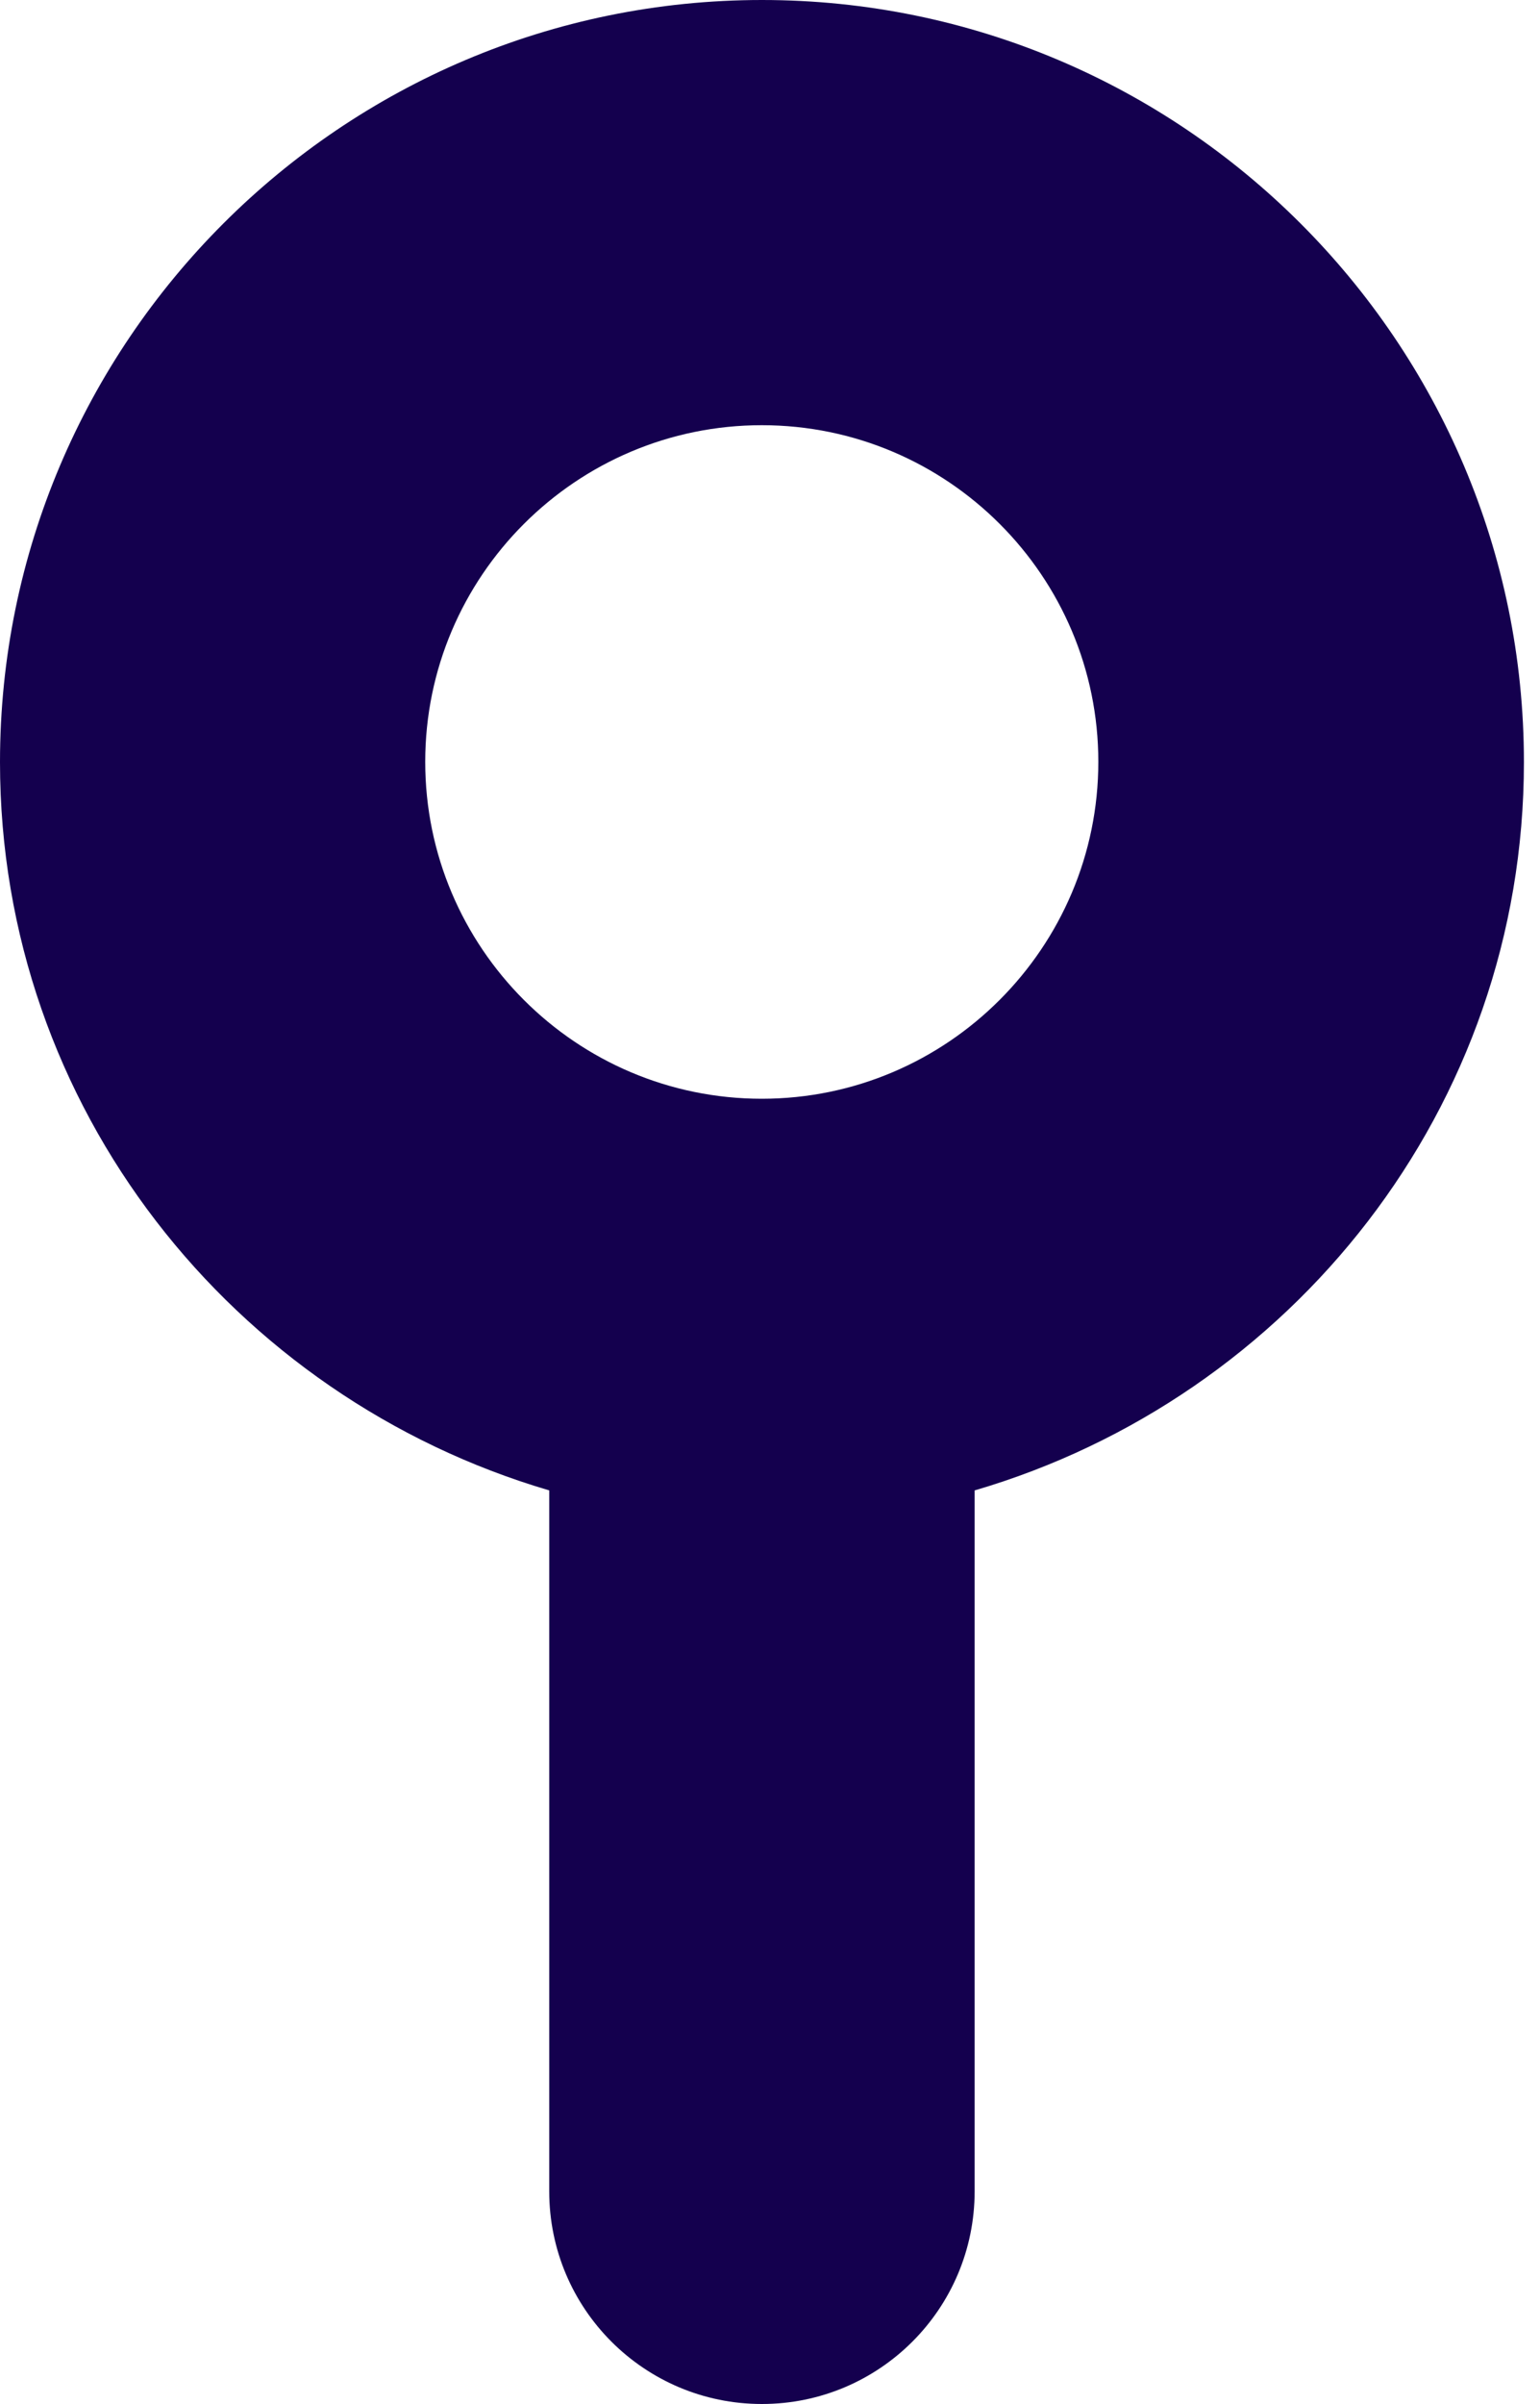
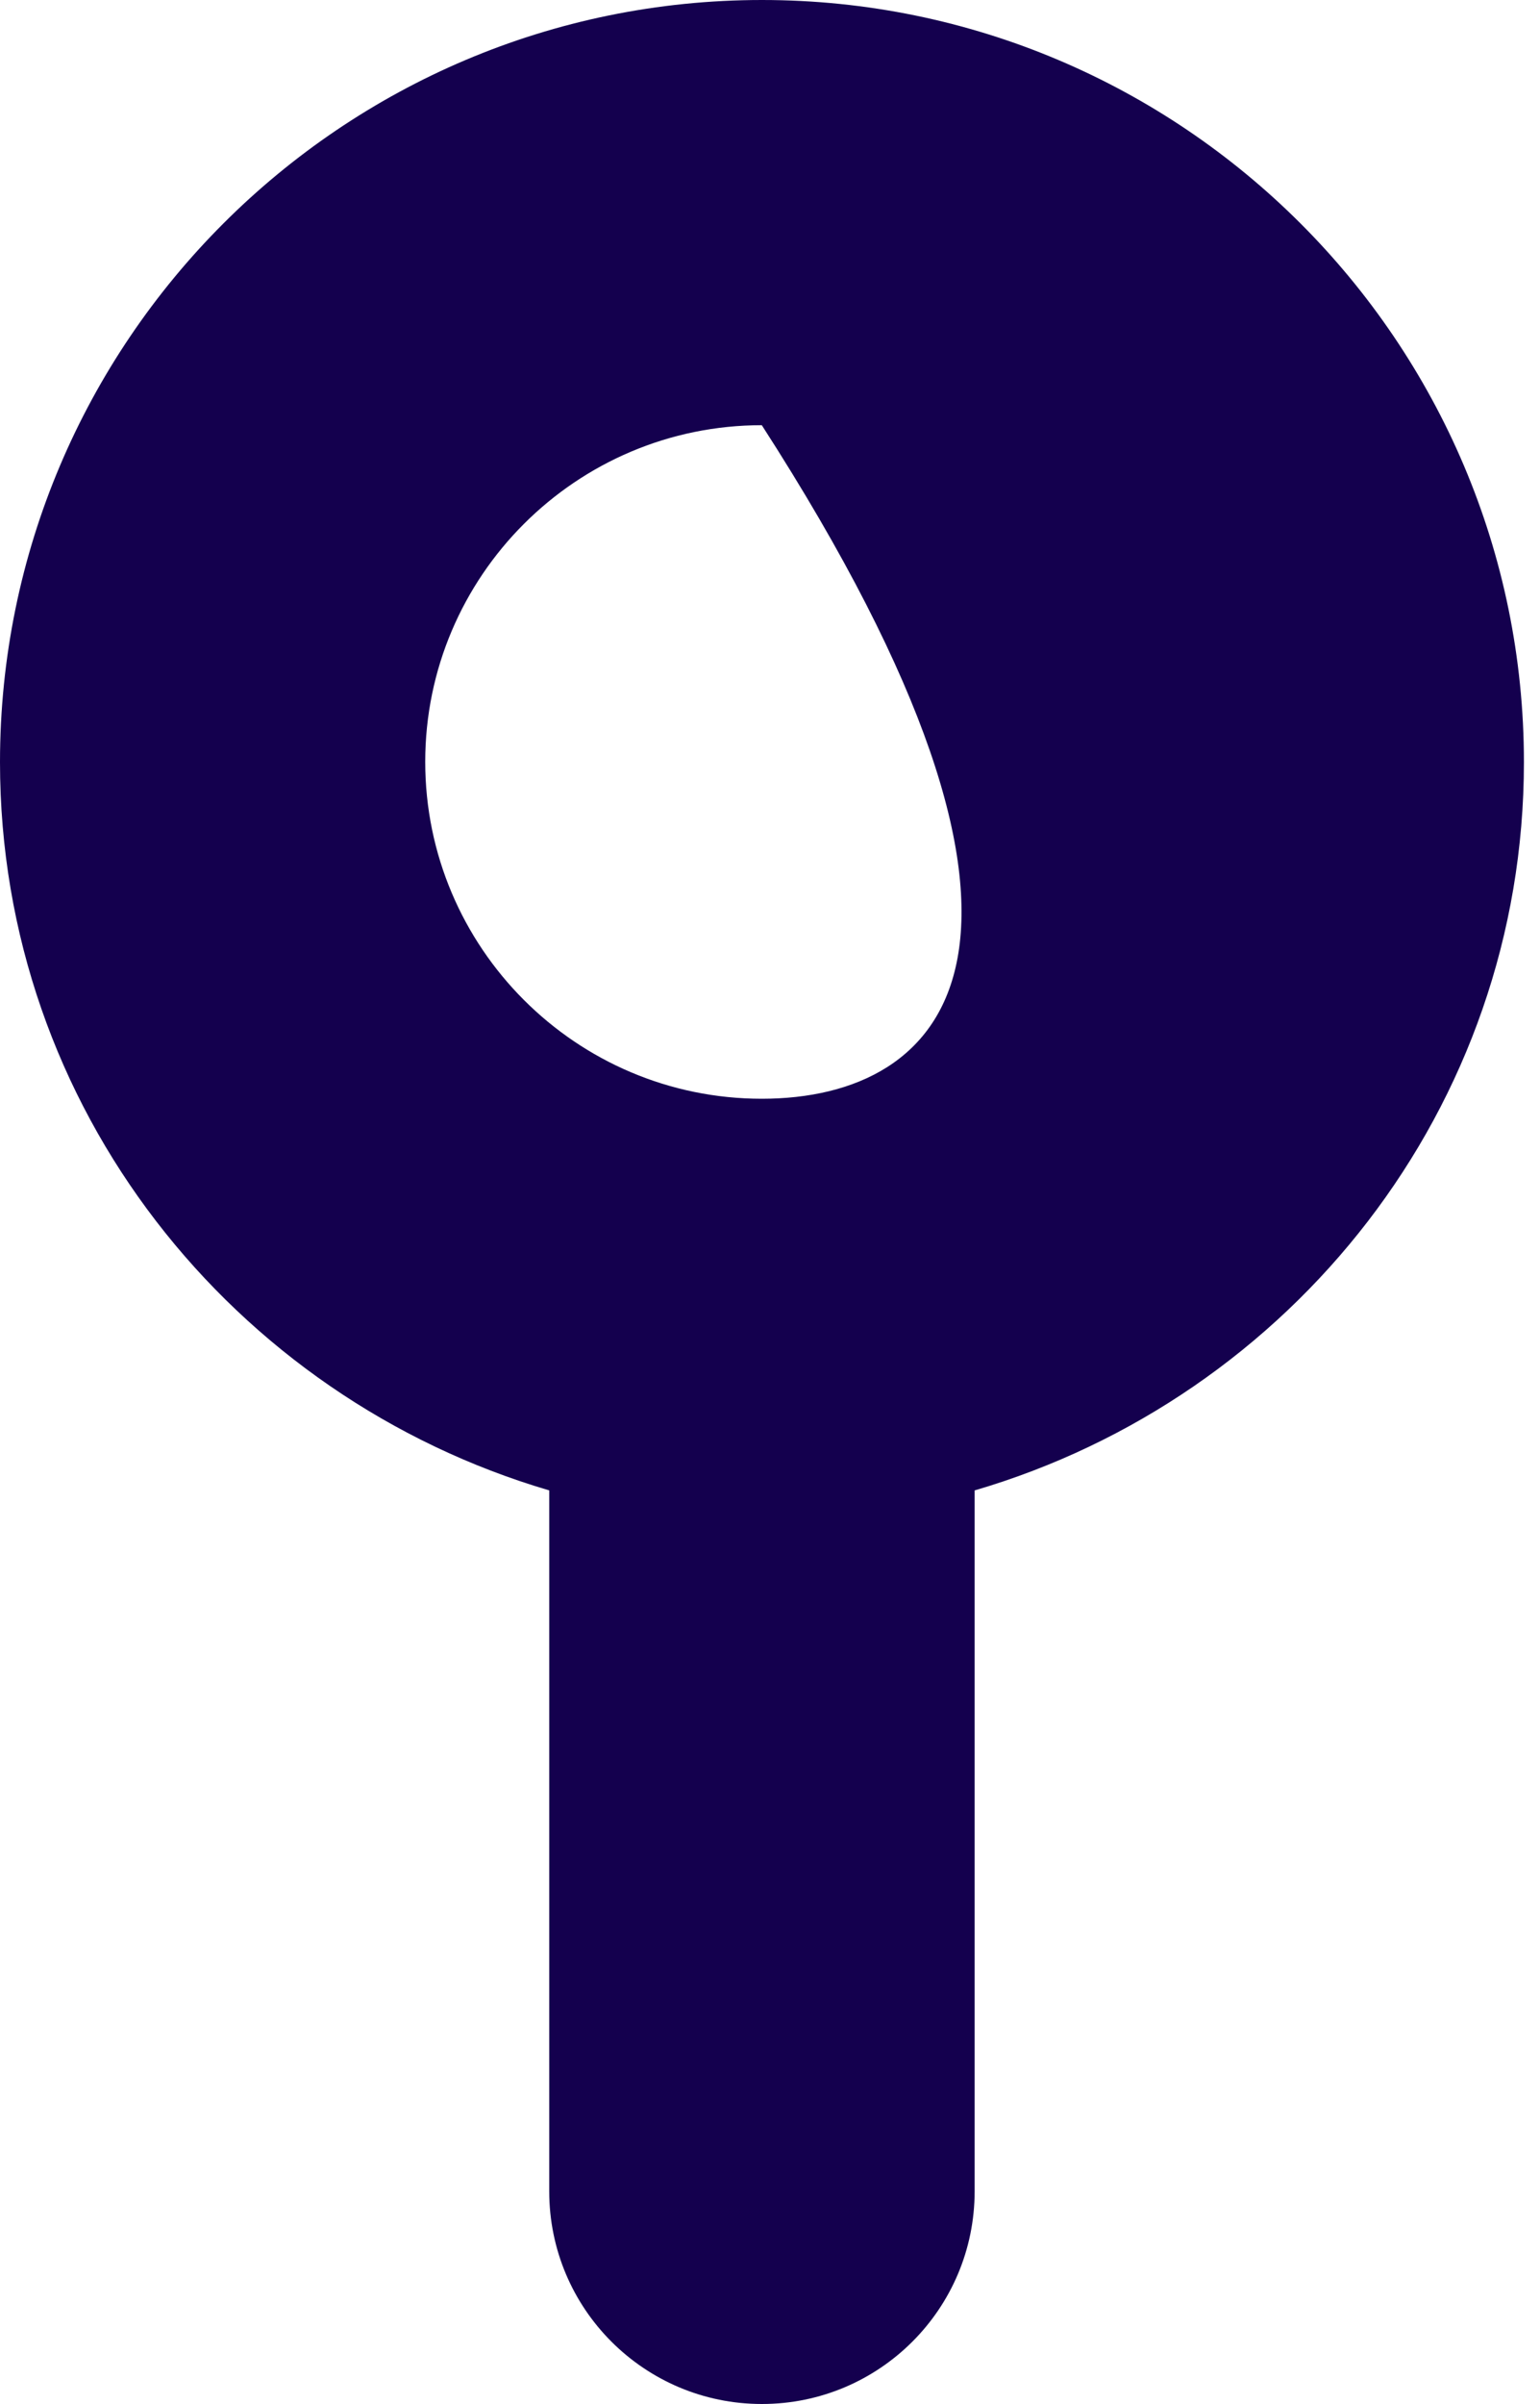
<svg xmlns="http://www.w3.org/2000/svg" width="25" height="39" viewBox="0 0 25 39" fill="none">
-   <path d="M8.916 24.179V35.549C8.916 37.457 10.462 39 12.369 39C14.274 39 15.822 37.457 15.822 35.549V24.179C20.956 22.675 24.739 17.979 24.739 12.364C24.739 5.545 19.191 0 12.37 0C5.548 0 0 5.545 0 12.364C0 17.974 3.783 22.67 8.917 24.179H8.916ZM12.367 6.898C15.382 6.898 17.83 9.348 17.83 12.359C17.83 15.372 15.379 17.825 12.367 17.825C9.352 17.825 6.903 15.372 6.903 12.359C6.903 9.348 9.354 6.898 12.367 6.898Z" fill="#14004E" />
+   <path d="M8.916 24.179V35.549C8.916 37.457 10.462 39 12.369 39C14.274 39 15.822 37.457 15.822 35.549V24.179C20.956 22.675 24.739 17.979 24.739 12.364C24.739 5.545 19.191 0 12.37 0C5.548 0 0 5.545 0 12.364C0 17.974 3.783 22.67 8.917 24.179H8.916ZM12.367 6.898C17.83 15.372 15.379 17.825 12.367 17.825C9.352 17.825 6.903 15.372 6.903 12.359C6.903 9.348 9.354 6.898 12.367 6.898Z" fill="#14004E" />
</svg>